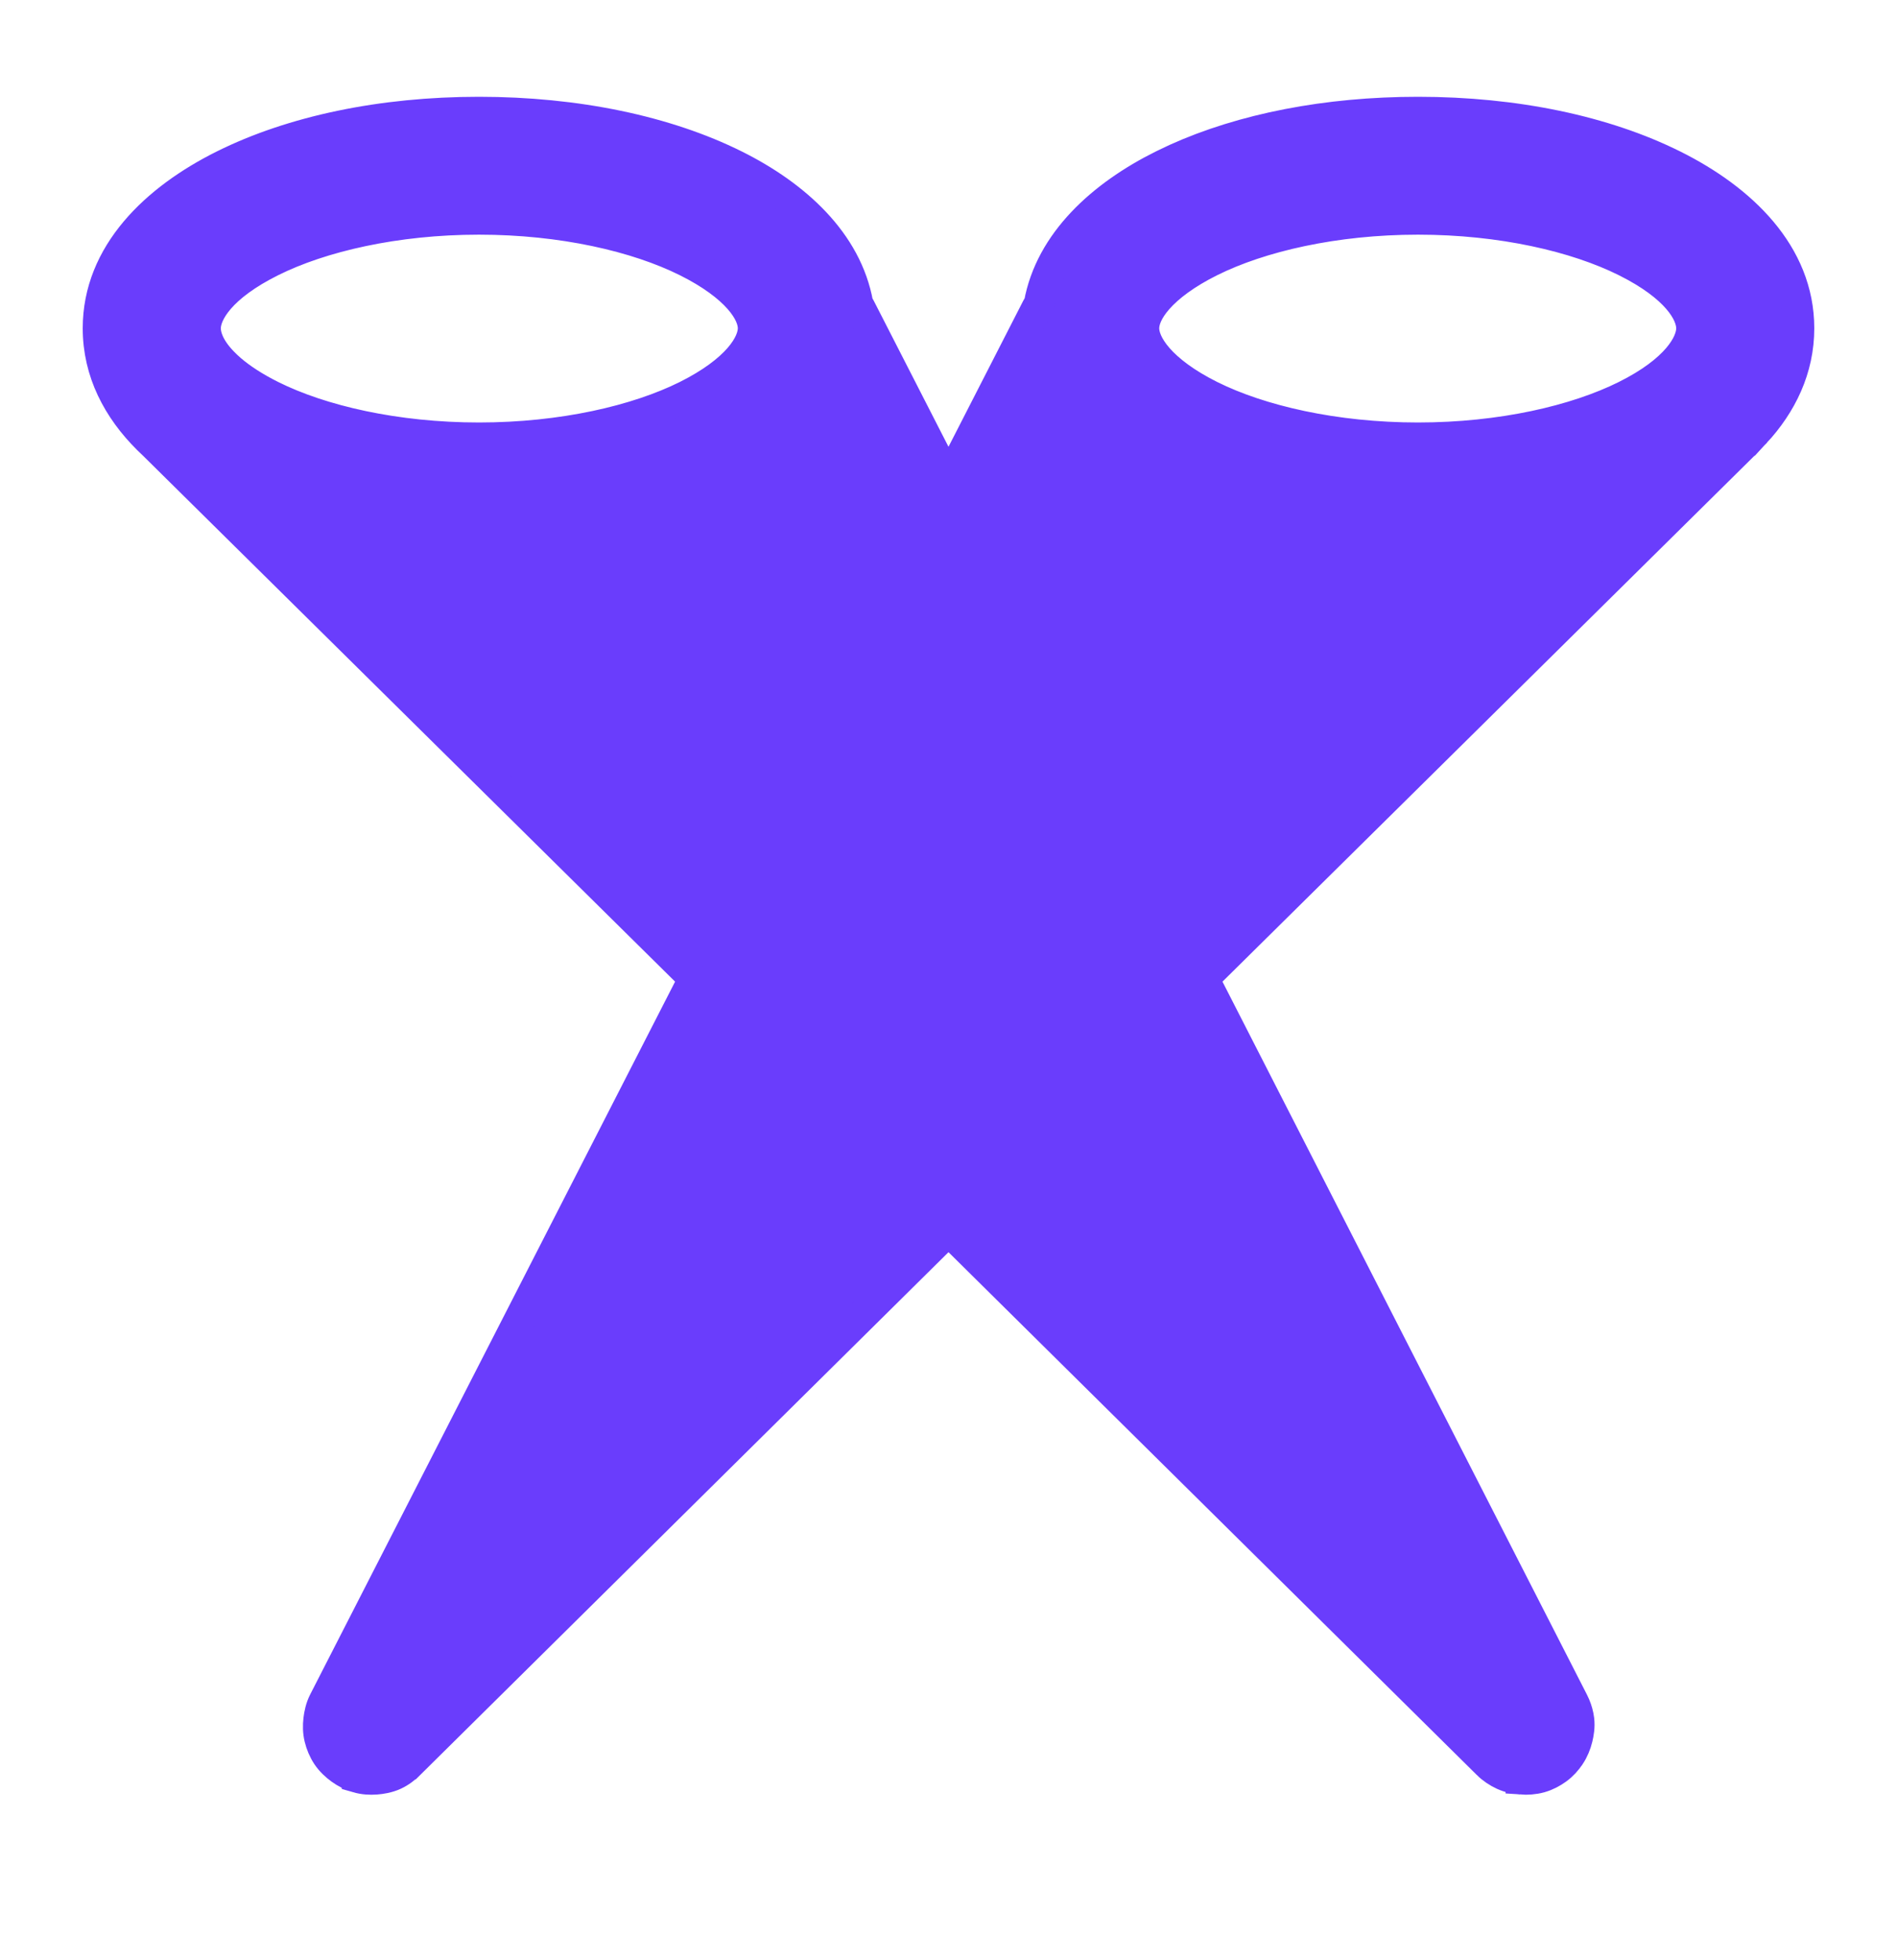
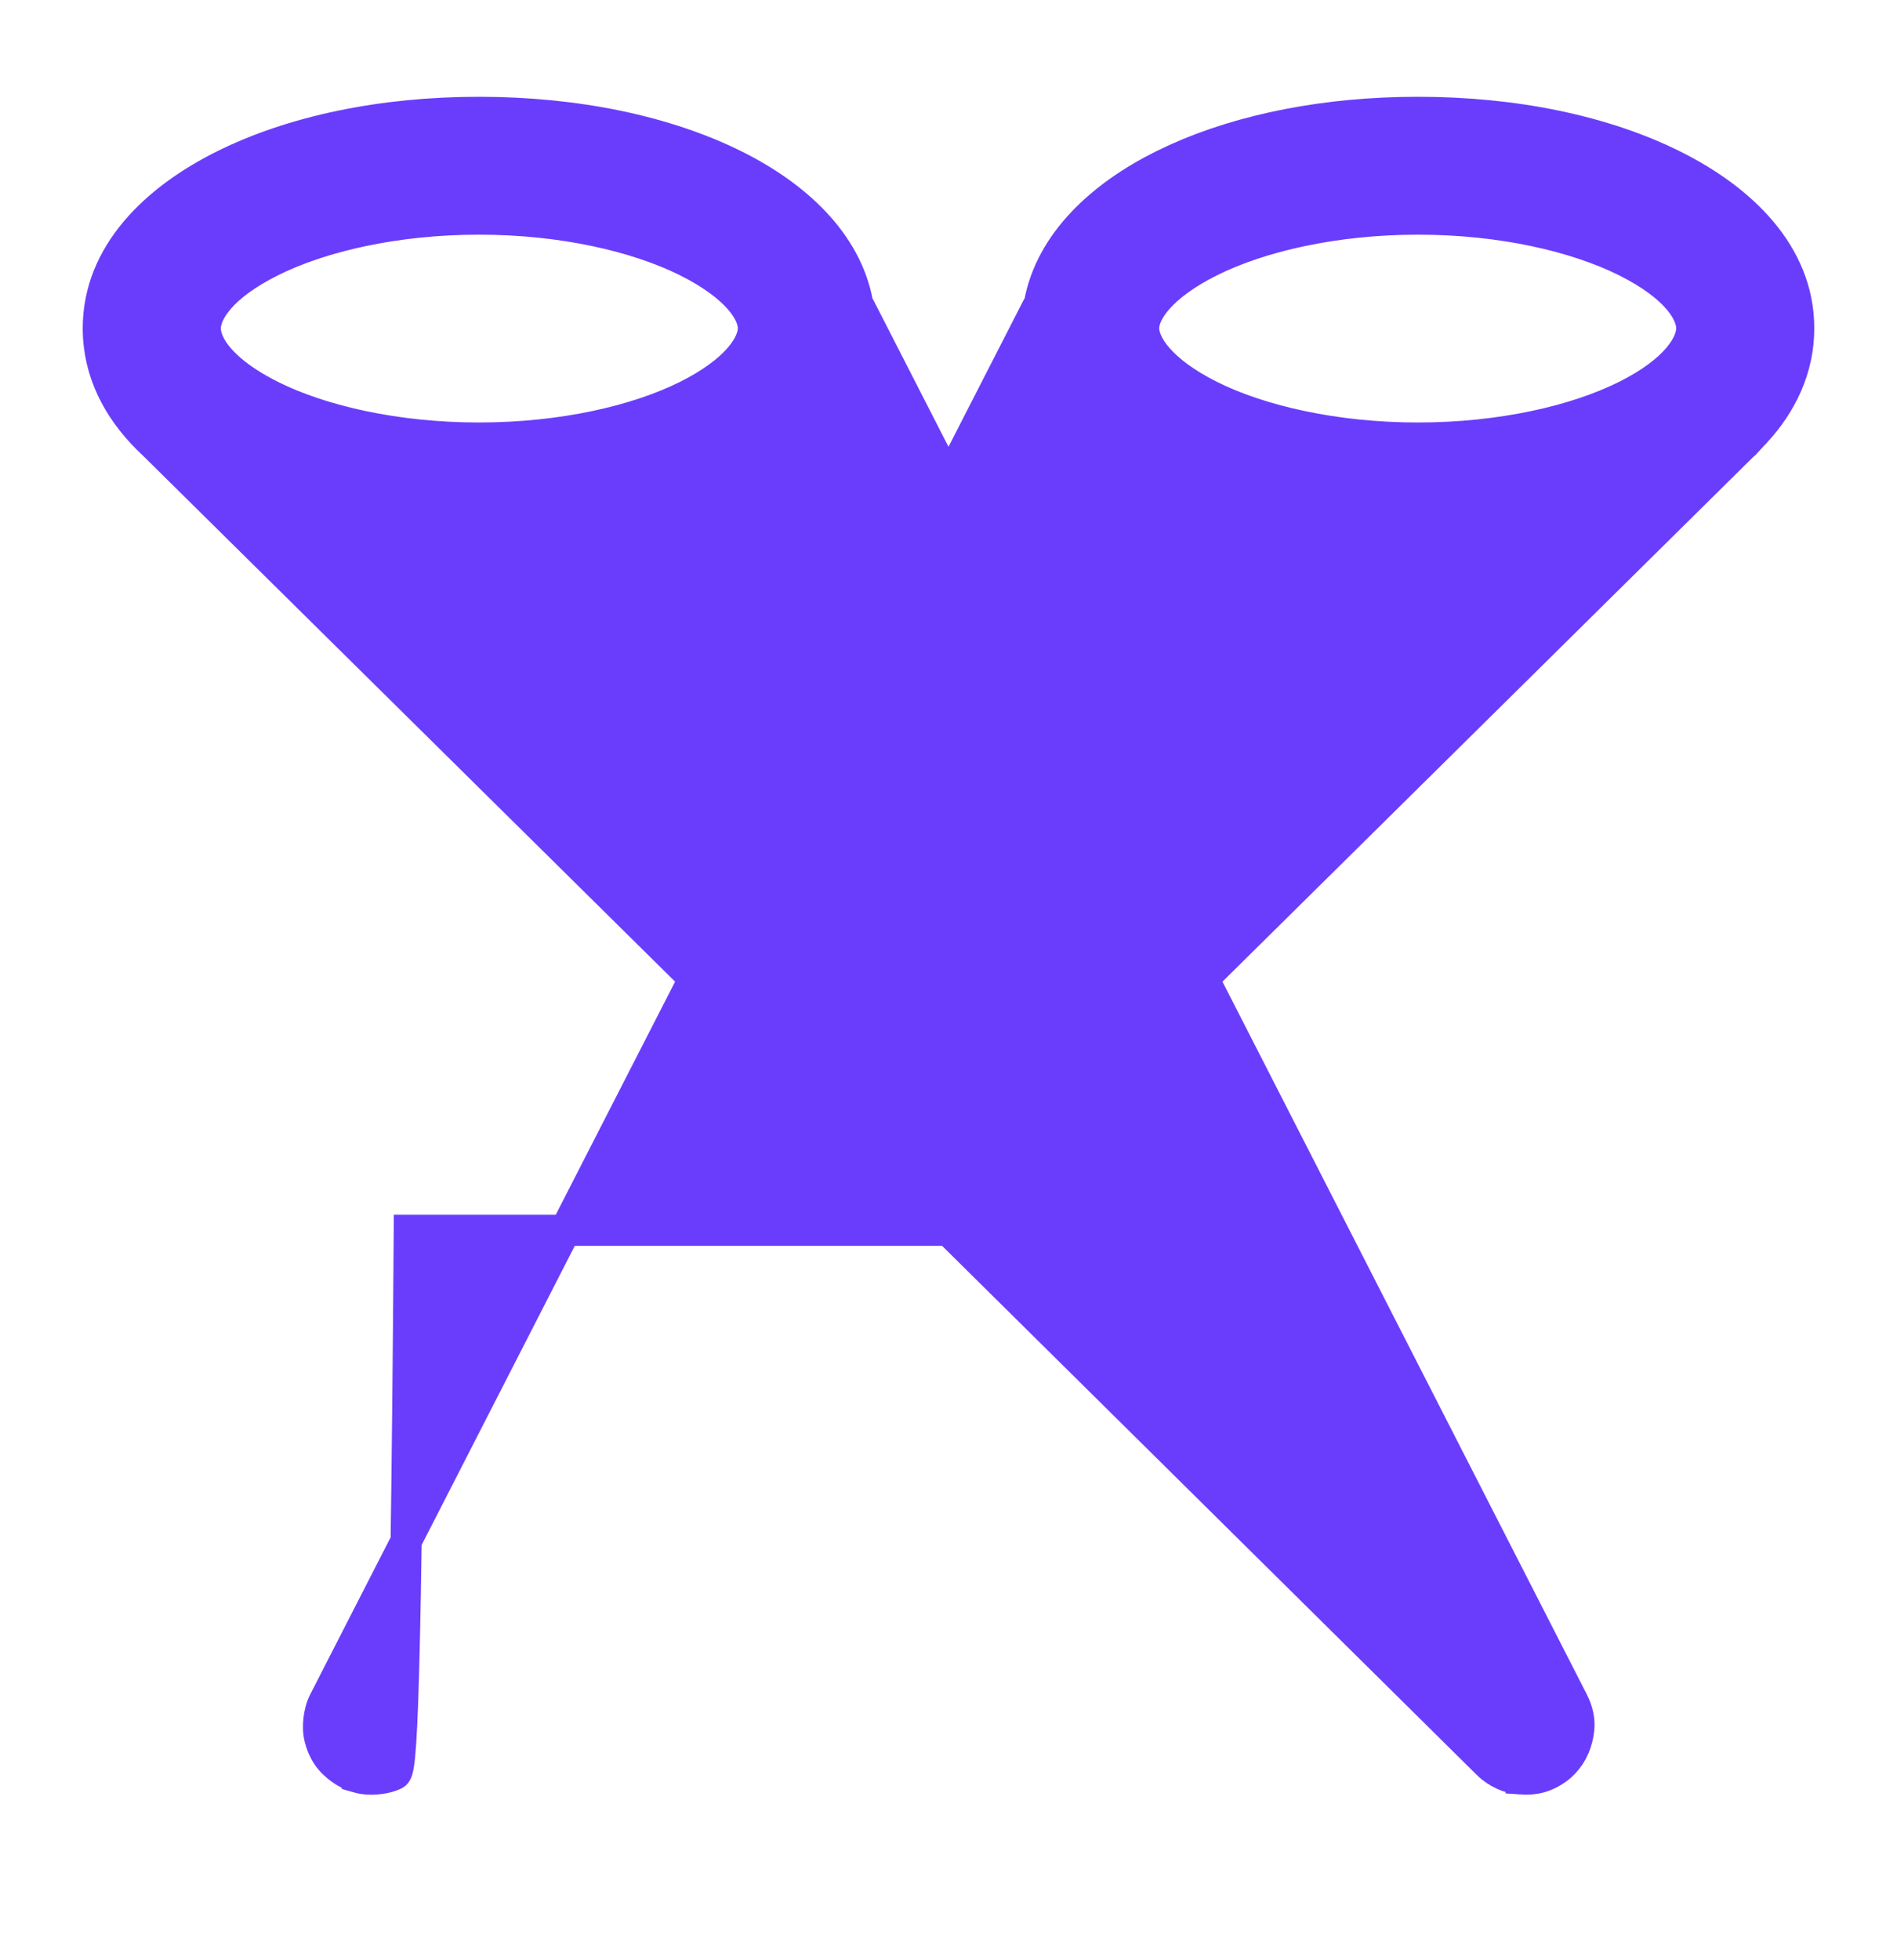
<svg xmlns="http://www.w3.org/2000/svg" width="61" height="63" viewBox="0 0 61 63" fill="none">
-   <path d="M56.345 13.997L56.324 14.02C56.324 14.02 56.322 14.021 56.321 14.022V14.023L56.283 14.061C56.28 14.065 56.274 14.072 56.265 14.084C56.249 14.104 56.212 14.15 56.166 14.194L38.698 31.455L50.58 54.69L50.642 54.822C50.7 54.961 50.746 55.117 50.765 55.276C50.792 55.506 50.754 55.71 50.716 55.87C50.67 56.061 50.59 56.257 50.475 56.43L50.474 56.431C50.368 56.589 50.238 56.736 50.066 56.861C49.911 56.973 49.731 57.07 49.526 57.128L49.523 57.129C49.321 57.184 49.105 57.197 48.914 57.183V57.182C48.733 57.168 48.545 57.135 48.345 57.044C48.165 56.962 47.985 56.843 47.839 56.698V56.697L30.5 39.546L13.162 56.697H13.161C13.034 56.823 12.876 56.952 12.675 57.044L12.673 57.045C12.467 57.138 12.255 57.17 12.086 57.183C11.896 57.197 11.696 57.186 11.49 57.127V57.126C11.287 57.068 11.108 56.973 10.953 56.861C10.809 56.755 10.65 56.615 10.526 56.43C10.411 56.257 10.33 56.061 10.284 55.87C10.234 55.662 10.233 55.464 10.255 55.276C10.275 55.108 10.317 54.892 10.421 54.69L22.32 31.455L4.961 14.303L4.764 14.113C3.796 13.153 3.16 11.956 3.16 10.553C3.16 8.159 5.008 6.404 7.192 5.317C9.404 4.216 12.272 3.611 15.402 3.611C18.535 3.611 21.421 4.216 23.632 5.317C25.574 6.284 27.225 7.777 27.581 9.774C27.603 9.808 27.627 9.847 27.648 9.888L30.5 15.458L33.352 9.888C33.375 9.844 33.4 9.806 33.421 9.777C33.779 7.78 35.447 6.282 37.388 5.317L37.81 5.116C39.958 4.143 42.663 3.611 45.598 3.611C48.731 3.611 51.597 4.216 53.808 5.317C55.992 6.404 57.84 8.159 57.84 10.553C57.84 11.856 57.287 12.991 56.43 13.914L56.429 13.913C56.409 13.935 56.391 13.953 56.38 13.964L56.361 13.982L56.358 13.985C56.355 13.987 56.353 13.991 56.352 13.991C56.352 13.992 56.35 13.994 56.35 13.994C56.348 13.996 56.346 13.996 56.345 13.997ZM15.402 7.043C12.721 7.043 10.325 7.6 8.725 8.397C7.082 9.214 6.601 10.064 6.601 10.553C6.601 10.82 6.732 11.198 7.147 11.631L7.281 11.765L7.414 11.885C7.74 12.165 8.172 12.451 8.725 12.727C10.325 13.524 12.721 14.08 15.402 14.08C18.087 14.08 20.48 13.523 22.08 12.727C22.88 12.328 23.428 11.907 23.769 11.517C24.111 11.124 24.224 10.79 24.225 10.553C24.225 10.316 24.112 9.987 23.77 9.6C23.429 9.214 22.882 8.796 22.08 8.397C20.48 7.6 18.087 7.043 15.402 7.043ZM45.598 7.043C42.916 7.043 40.521 7.6 38.92 8.397C38.118 8.796 37.571 9.215 37.23 9.601C36.888 9.988 36.776 10.317 36.776 10.553C36.776 10.79 36.889 11.123 37.231 11.516C37.572 11.906 38.12 12.328 38.92 12.727C40.521 13.524 42.916 14.08 45.598 14.08C48.282 14.08 50.676 13.523 52.275 12.727C53.912 11.912 54.4 11.046 54.4 10.553C54.4 10.063 53.917 9.214 52.275 8.397C50.676 7.6 48.282 7.043 45.598 7.043ZM56.365 13.976L56.357 13.983L56.359 13.982C56.361 13.981 56.364 13.978 56.366 13.975L56.365 13.976Z" fill="#6A3DFC" stroke="#6A3DFC" />
+   <path d="M56.345 13.997L56.324 14.02C56.324 14.02 56.322 14.021 56.321 14.022V14.023L56.283 14.061C56.28 14.065 56.274 14.072 56.265 14.084C56.249 14.104 56.212 14.15 56.166 14.194L38.698 31.455L50.58 54.69L50.642 54.822C50.7 54.961 50.746 55.117 50.765 55.276C50.792 55.506 50.754 55.71 50.716 55.87C50.67 56.061 50.59 56.257 50.475 56.43L50.474 56.431C50.368 56.589 50.238 56.736 50.066 56.861C49.911 56.973 49.731 57.07 49.526 57.128L49.523 57.129C49.321 57.184 49.105 57.197 48.914 57.183V57.182C48.733 57.168 48.545 57.135 48.345 57.044C48.165 56.962 47.985 56.843 47.839 56.698V56.697L30.5 39.546H13.161C13.034 56.823 12.876 56.952 12.675 57.044L12.673 57.045C12.467 57.138 12.255 57.17 12.086 57.183C11.896 57.197 11.696 57.186 11.49 57.127V57.126C11.287 57.068 11.108 56.973 10.953 56.861C10.809 56.755 10.65 56.615 10.526 56.43C10.411 56.257 10.33 56.061 10.284 55.87C10.234 55.662 10.233 55.464 10.255 55.276C10.275 55.108 10.317 54.892 10.421 54.69L22.32 31.455L4.961 14.303L4.764 14.113C3.796 13.153 3.16 11.956 3.16 10.553C3.16 8.159 5.008 6.404 7.192 5.317C9.404 4.216 12.272 3.611 15.402 3.611C18.535 3.611 21.421 4.216 23.632 5.317C25.574 6.284 27.225 7.777 27.581 9.774C27.603 9.808 27.627 9.847 27.648 9.888L30.5 15.458L33.352 9.888C33.375 9.844 33.4 9.806 33.421 9.777C33.779 7.78 35.447 6.282 37.388 5.317L37.81 5.116C39.958 4.143 42.663 3.611 45.598 3.611C48.731 3.611 51.597 4.216 53.808 5.317C55.992 6.404 57.84 8.159 57.84 10.553C57.84 11.856 57.287 12.991 56.43 13.914L56.429 13.913C56.409 13.935 56.391 13.953 56.38 13.964L56.361 13.982L56.358 13.985C56.355 13.987 56.353 13.991 56.352 13.991C56.352 13.992 56.35 13.994 56.35 13.994C56.348 13.996 56.346 13.996 56.345 13.997ZM15.402 7.043C12.721 7.043 10.325 7.6 8.725 8.397C7.082 9.214 6.601 10.064 6.601 10.553C6.601 10.82 6.732 11.198 7.147 11.631L7.281 11.765L7.414 11.885C7.74 12.165 8.172 12.451 8.725 12.727C10.325 13.524 12.721 14.08 15.402 14.08C18.087 14.08 20.48 13.523 22.08 12.727C22.88 12.328 23.428 11.907 23.769 11.517C24.111 11.124 24.224 10.79 24.225 10.553C24.225 10.316 24.112 9.987 23.77 9.6C23.429 9.214 22.882 8.796 22.08 8.397C20.48 7.6 18.087 7.043 15.402 7.043ZM45.598 7.043C42.916 7.043 40.521 7.6 38.92 8.397C38.118 8.796 37.571 9.215 37.23 9.601C36.888 9.988 36.776 10.317 36.776 10.553C36.776 10.79 36.889 11.123 37.231 11.516C37.572 11.906 38.12 12.328 38.92 12.727C40.521 13.524 42.916 14.08 45.598 14.08C48.282 14.08 50.676 13.523 52.275 12.727C53.912 11.912 54.4 11.046 54.4 10.553C54.4 10.063 53.917 9.214 52.275 8.397C50.676 7.6 48.282 7.043 45.598 7.043ZM56.365 13.976L56.357 13.983L56.359 13.982C56.361 13.981 56.364 13.978 56.366 13.975L56.365 13.976Z" fill="#6A3DFC" stroke="#6A3DFC" />
</svg>